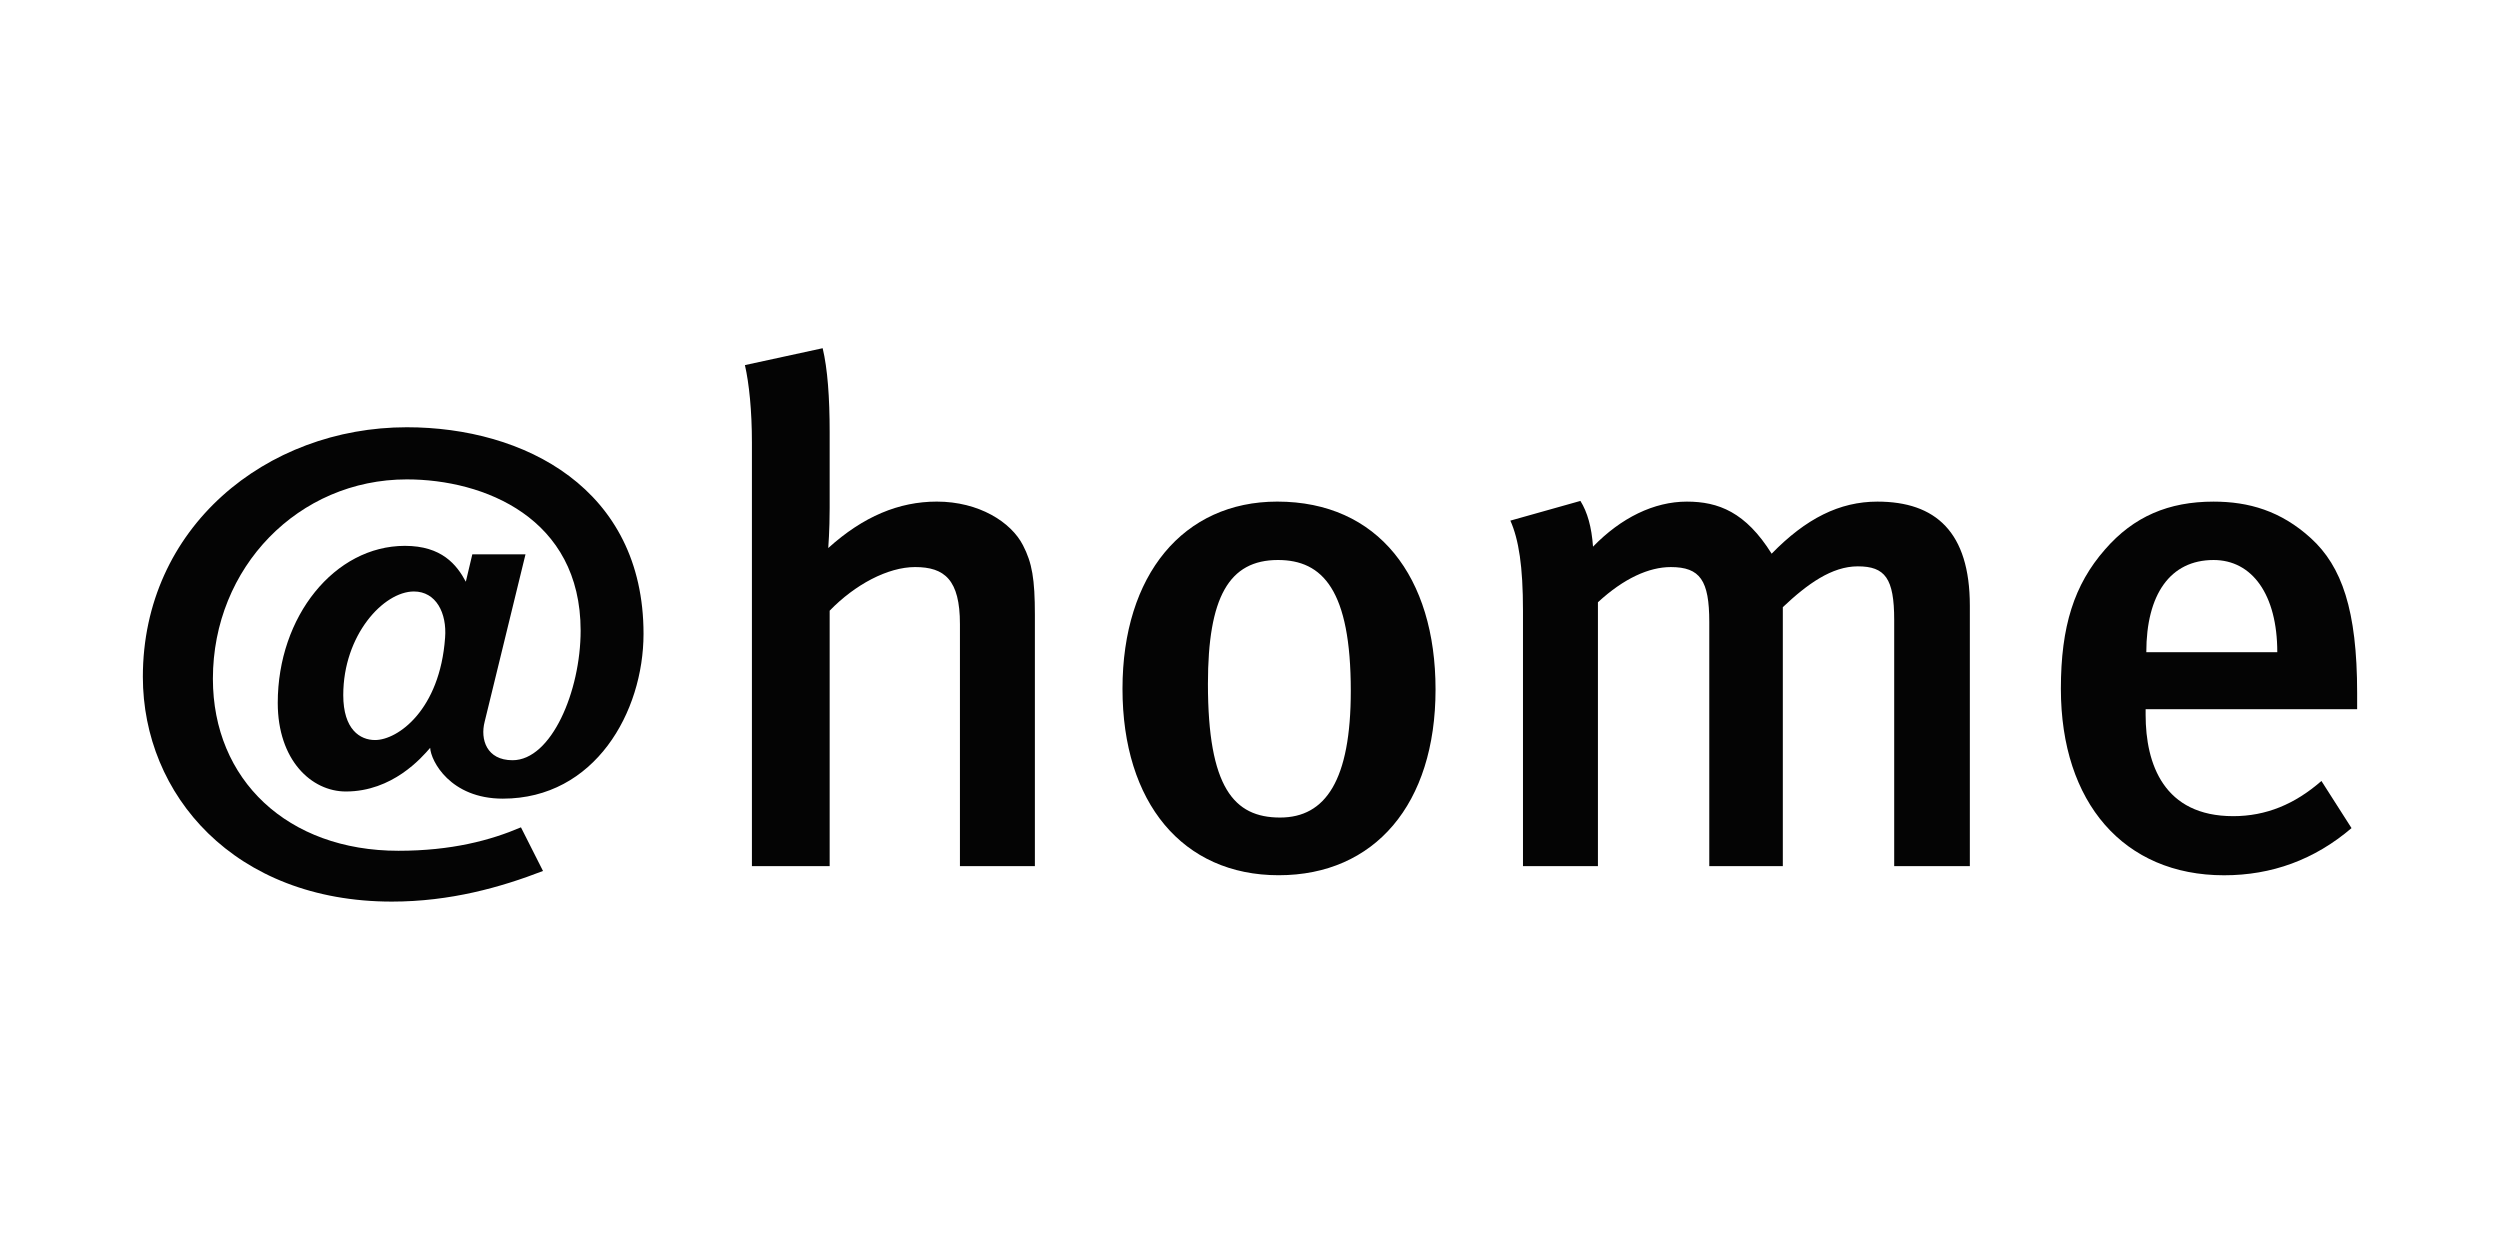
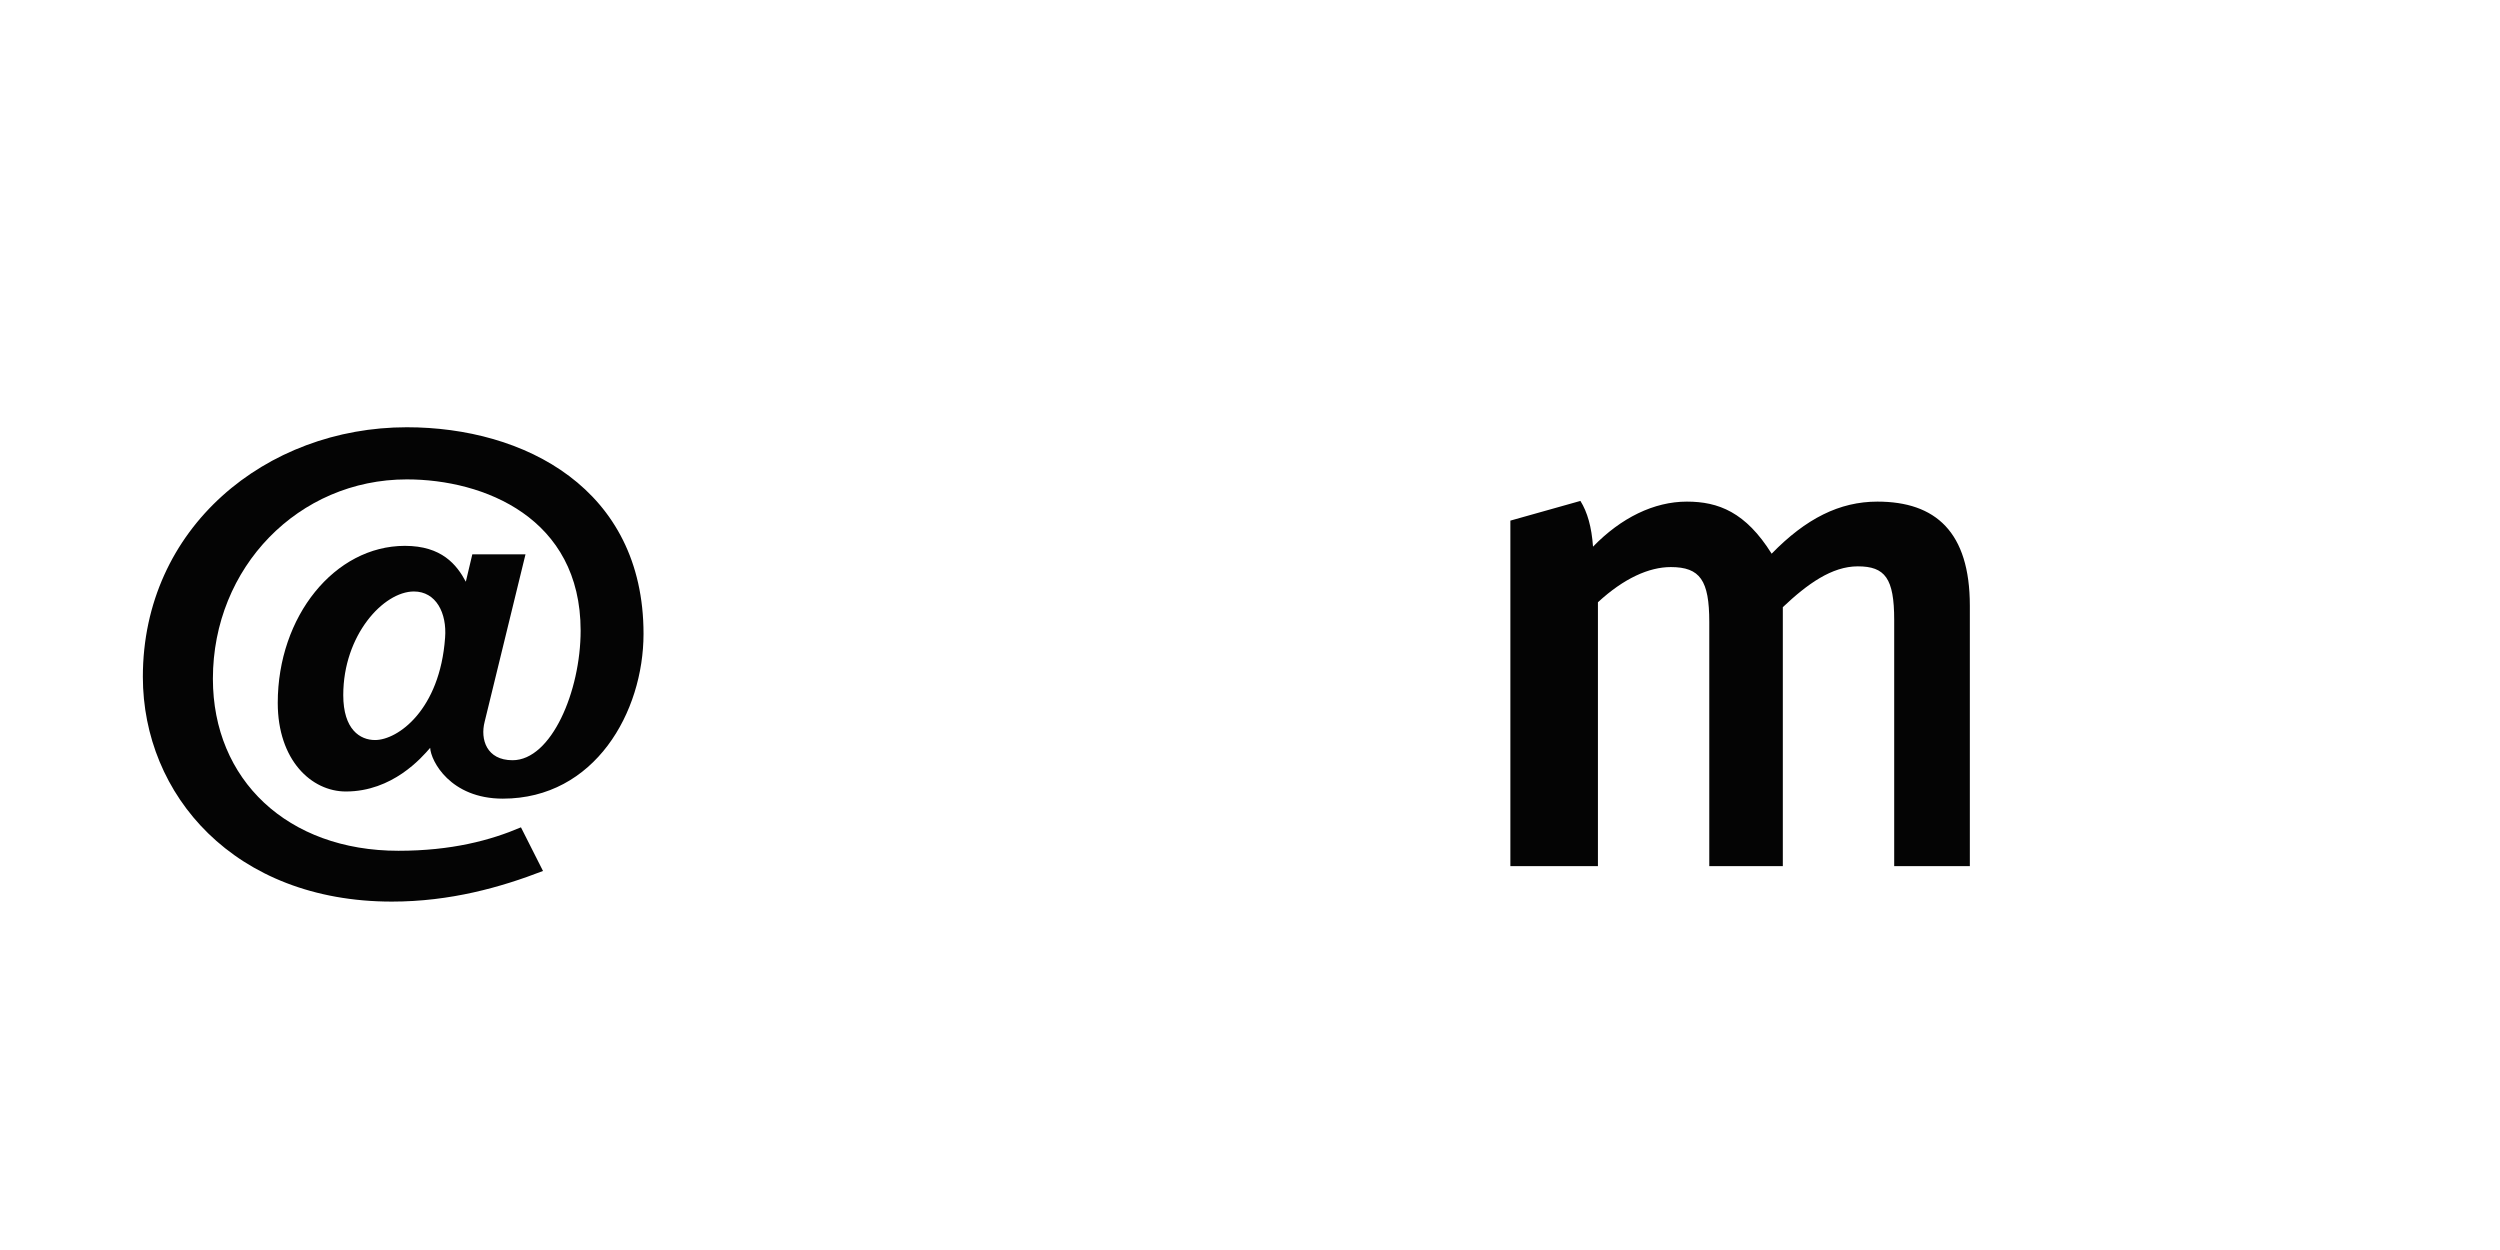
<svg xmlns="http://www.w3.org/2000/svg" width="280" height="140" viewBox="0 0 280 140" fill="none">
  <path fill-rule="evenodd" clip-rule="evenodd" d="M52.899 62.086L52.173 65.151C51.157 63.254 49.486 61.136 45.345 61.136C37.5 61.136 31.108 69.017 31.108 78.723C31.108 85.145 34.885 88.647 38.736 88.647C43.965 88.647 47.234 84.853 48.179 83.757C48.25 85.217 50.43 89.448 56.313 89.448C66.628 89.448 72.075 79.744 72.075 70.986C72.075 54.712 58.711 47.853 45.563 47.853C29.801 47.853 16 59.092 16 75.803C16 89.012 26.243 100.979 43.892 100.979C50.43 100.979 56.095 99.375 60.816 97.549L58.347 92.661C54.933 94.118 50.576 95.287 44.619 95.287C32.197 95.287 23.844 87.333 23.844 76.022C23.844 63.543 33.433 53.692 45.563 53.692C54.206 53.692 65.031 57.997 65.031 70.623C65.031 77.409 61.761 85.145 57.404 85.145C54.497 85.145 53.772 82.808 54.28 80.838L58.856 62.084L52.899 62.086ZM49.85 71.426C50.068 68.654 48.831 66.246 46.361 66.246C42.948 66.246 38.445 71.135 38.445 77.848C38.445 81.716 40.334 82.884 42.005 82.884C44.547 82.884 49.268 79.526 49.85 71.426Z" fill="#040404" />
-   <path d="M115.907 97.004V68.869C115.907 64.85 115.593 63.036 114.572 61.068C113.24 58.465 109.631 56.179 104.924 56.179C100.688 56.179 96.687 57.836 92.764 61.381C92.764 61.381 92.922 59.411 92.922 56.89V48.38C92.922 44.518 92.686 41.286 92.138 39L83.431 40.892C83.902 42.941 84.215 46.015 84.215 49.562V97.004H92.922V68.396C95.745 65.48 99.432 63.511 102.491 63.511C105.786 63.511 107.513 64.928 107.513 69.894V97.004H115.907Z" fill="#040404" />
-   <path fill-rule="evenodd" clip-rule="evenodd" d="M160.781 77.222C160.781 64.612 154.35 56.179 143.053 56.179C132.544 56.179 125.719 64.376 125.719 77.143C125.719 89.91 132.463 98.026 143.211 98.026C153.957 98.028 160.781 90.068 160.781 77.222ZM143.367 91.565C148.466 91.565 151.289 87.387 151.289 77.379C151.289 66.11 148.152 62.721 143.133 62.72C137.64 62.72 135.288 66.898 135.288 76.591C135.288 88.175 138.189 91.565 143.367 91.565Z" fill="#040404" />
-   <path d="M220.622 67.844C220.622 59.571 216.778 56.181 210.268 56.181C206.032 56.181 202.267 58.073 198.423 62.014C195.521 57.364 192.461 56.181 188.931 56.181C185.244 56.181 181.556 57.994 178.418 61.226C178.262 59.019 177.791 57.364 177.007 56.103L169.162 58.31C170.102 60.437 170.574 63.431 170.574 68.397V97.005H178.968V67.453C181.87 64.773 184.693 63.512 187.125 63.512C190.42 63.512 191.439 65.01 191.439 69.658V97.005H199.676V68.003C202.423 65.404 205.167 63.431 208.07 63.431C211.129 63.431 212.15 64.773 212.15 69.422V97.005H220.622V67.844Z" fill="#040404" />
-   <path fill-rule="evenodd" clip-rule="evenodd" d="M264 77.616C264 68.317 262.276 63.431 258.822 60.28C255.448 57.206 251.84 56.182 247.921 56.182C242.899 56.182 238.978 57.837 235.761 61.541C232.309 65.482 230.818 70.131 230.818 77.144C230.818 89.912 237.879 98.031 249.095 98.031C254.43 98.031 259.216 96.295 263.372 92.748L260 87.469C257.021 90.071 253.802 91.41 250.116 91.41C242.349 91.41 240.31 85.58 240.31 80.062V79.43H264V77.616ZM240.387 73.046H255.056C255.056 66.583 252.235 62.721 247.921 62.721C243.055 62.721 240.387 66.584 240.387 73.046Z" fill="#040404" />
+   <path d="M220.622 67.844C220.622 59.571 216.778 56.181 210.268 56.181C206.032 56.181 202.267 58.073 198.423 62.014C195.521 57.364 192.461 56.181 188.931 56.181C185.244 56.181 181.556 57.994 178.418 61.226C178.262 59.019 177.791 57.364 177.007 56.103L169.162 58.31V97.005H178.968V67.453C181.87 64.773 184.693 63.512 187.125 63.512C190.42 63.512 191.439 65.01 191.439 69.658V97.005H199.676V68.003C202.423 65.404 205.167 63.431 208.07 63.431C211.129 63.431 212.15 64.773 212.15 69.422V97.005H220.622V67.844Z" fill="#040404" />
</svg>